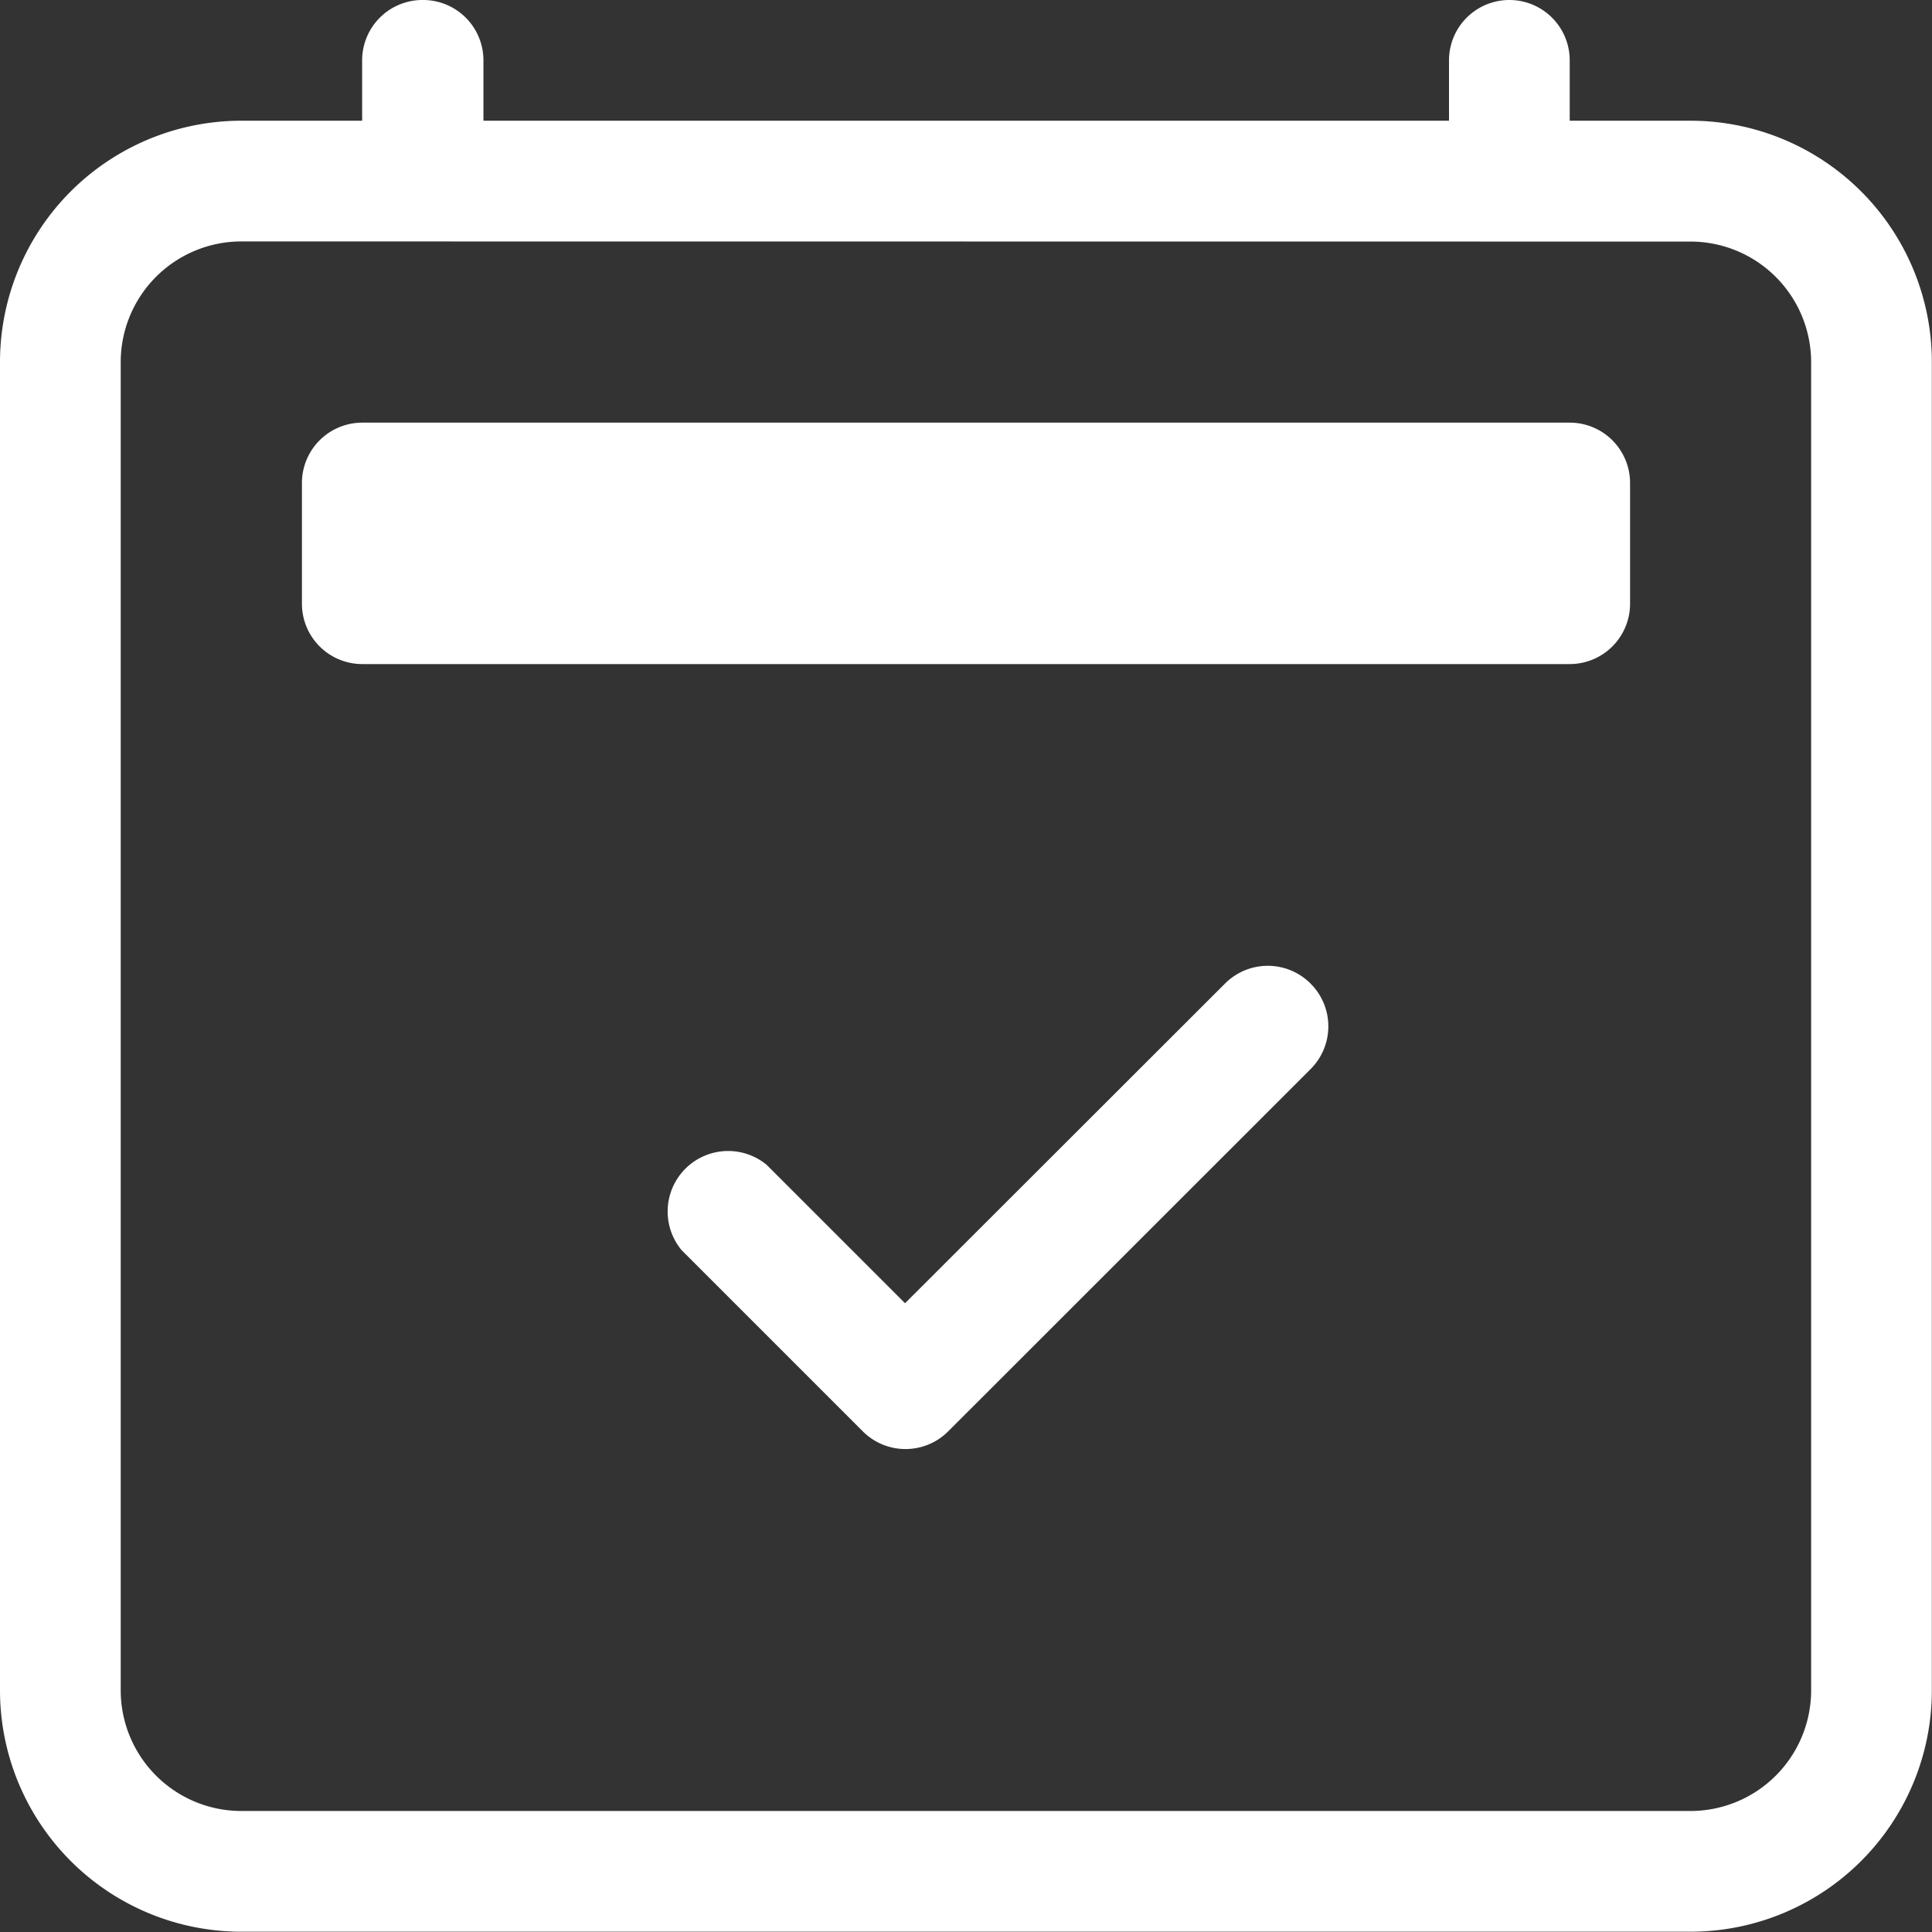
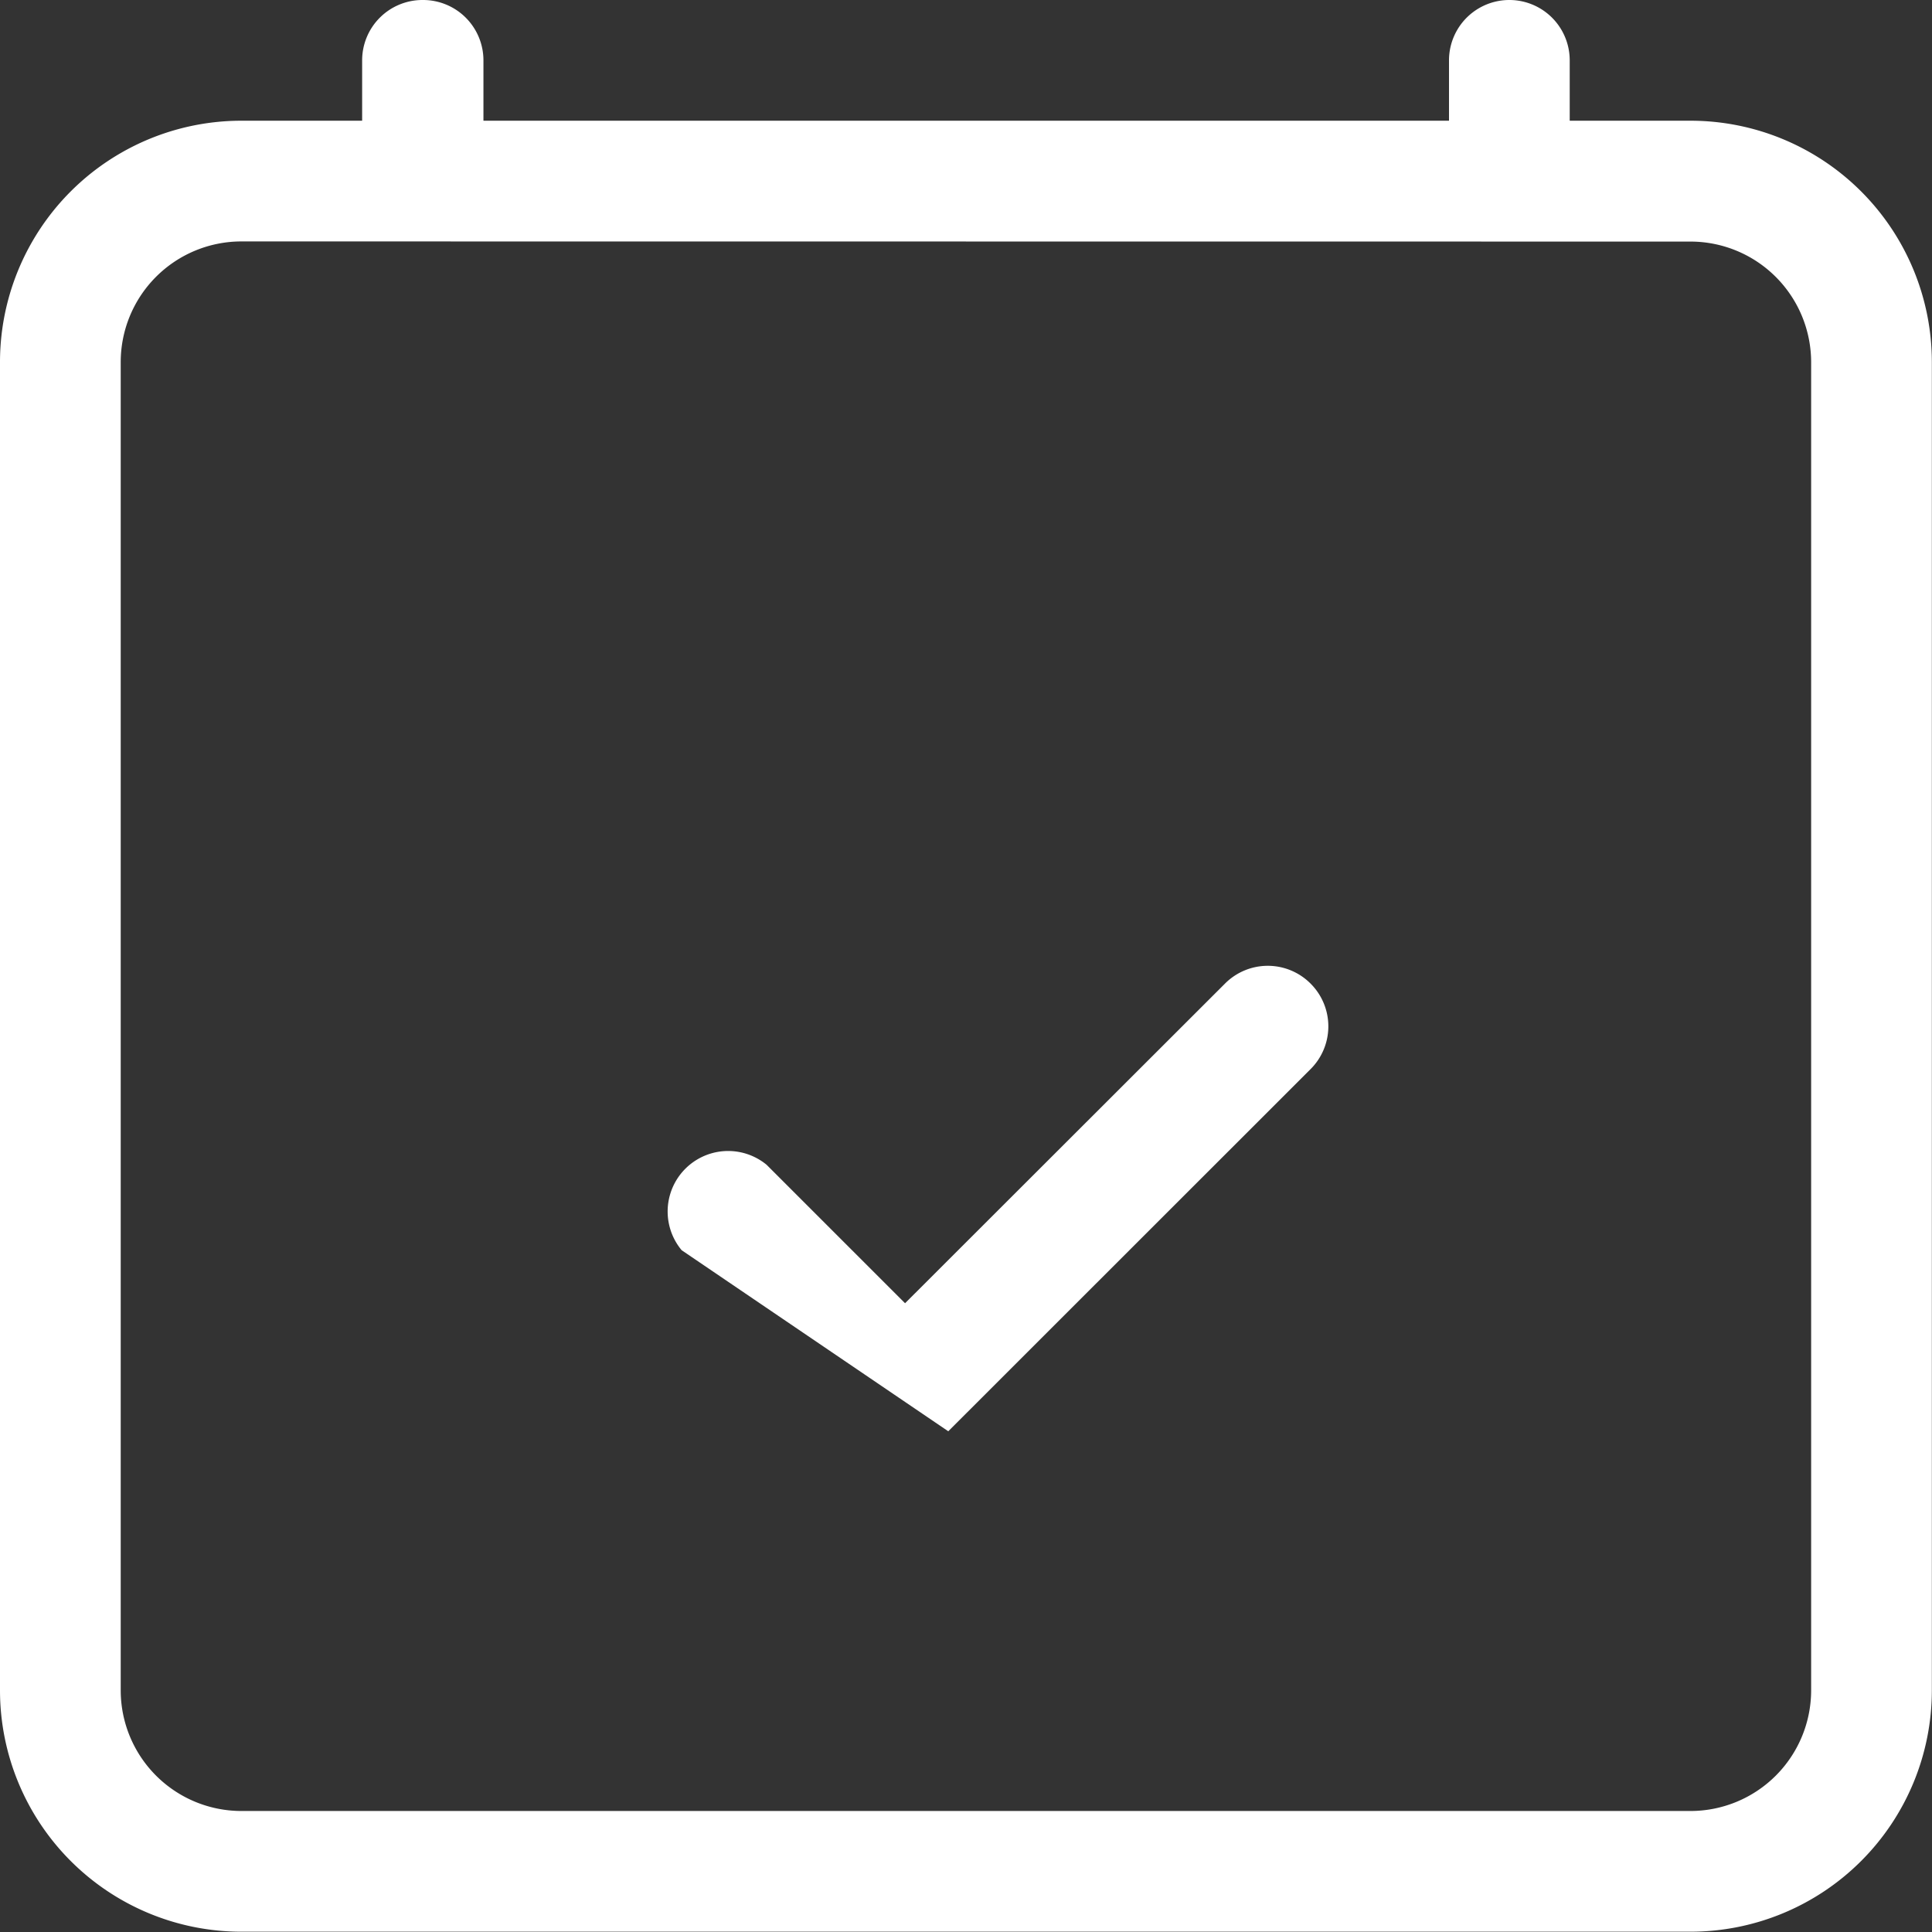
<svg xmlns="http://www.w3.org/2000/svg" id="calendar2-check" width="13.188" height="13.188" viewBox="0 0 13.188 13.188">
  <rect x="0" y="0" width="13.188" height="13.188" fill="#333333" stroke="none" />
-   <path id="Trazado_766" data-name="Trazado 766" d="M9.913,8.12a.412.412,0,0,1,0,.584L7.44,11.176a.412.412,0,0,1-.584,0L5.62,9.94A.413.413,0,0,1,6.2,9.357l.945.945L9.329,8.12a.412.412,0,0,1,.584,0" transform="translate(-0.967 -1.406)" fill="#fff" />
+   <path id="Trazado_766" data-name="Trazado 766" d="M9.913,8.12a.412.412,0,0,1,0,.584L7.44,11.176L5.62,9.94A.413.413,0,0,1,6.2,9.357l.945.945L9.329,8.12a.412.412,0,0,1,.584,0" transform="translate(-0.967 -1.406)" fill="#fff" />
  <path id="Trazado_767" data-name="Trazado 767" d="M2.885,0A.412.412,0,0,1,3.3.412V.824H9.891V.412a.412.412,0,1,1,.824,0V.824h.824a1.648,1.648,0,0,1,1.648,1.648v9.066a1.648,1.648,0,0,1-1.648,1.648H1.648A1.648,1.648,0,0,1,0,11.539V2.473A1.648,1.648,0,0,1,1.648.824h.824V.412A.412.412,0,0,1,2.885,0M1.648,1.648a.824.824,0,0,0-.824.824v9.066a.824.824,0,0,0,.824.824h9.891a.824.824,0,0,0,.824-.824V2.473a.824.824,0,0,0-.824-.824Z" fill="#fff" />
-   <path id="Trazado_768" data-name="Trazado 768" d="M2.5,3.912A.412.412,0,0,1,2.912,3.5h8.242a.412.412,0,0,1,.412.412v.824a.412.412,0,0,1-.412.412H2.912A.412.412,0,0,1,2.5,4.736Z" transform="translate(-0.439 -0.615)" fill="#fff" />
</svg>